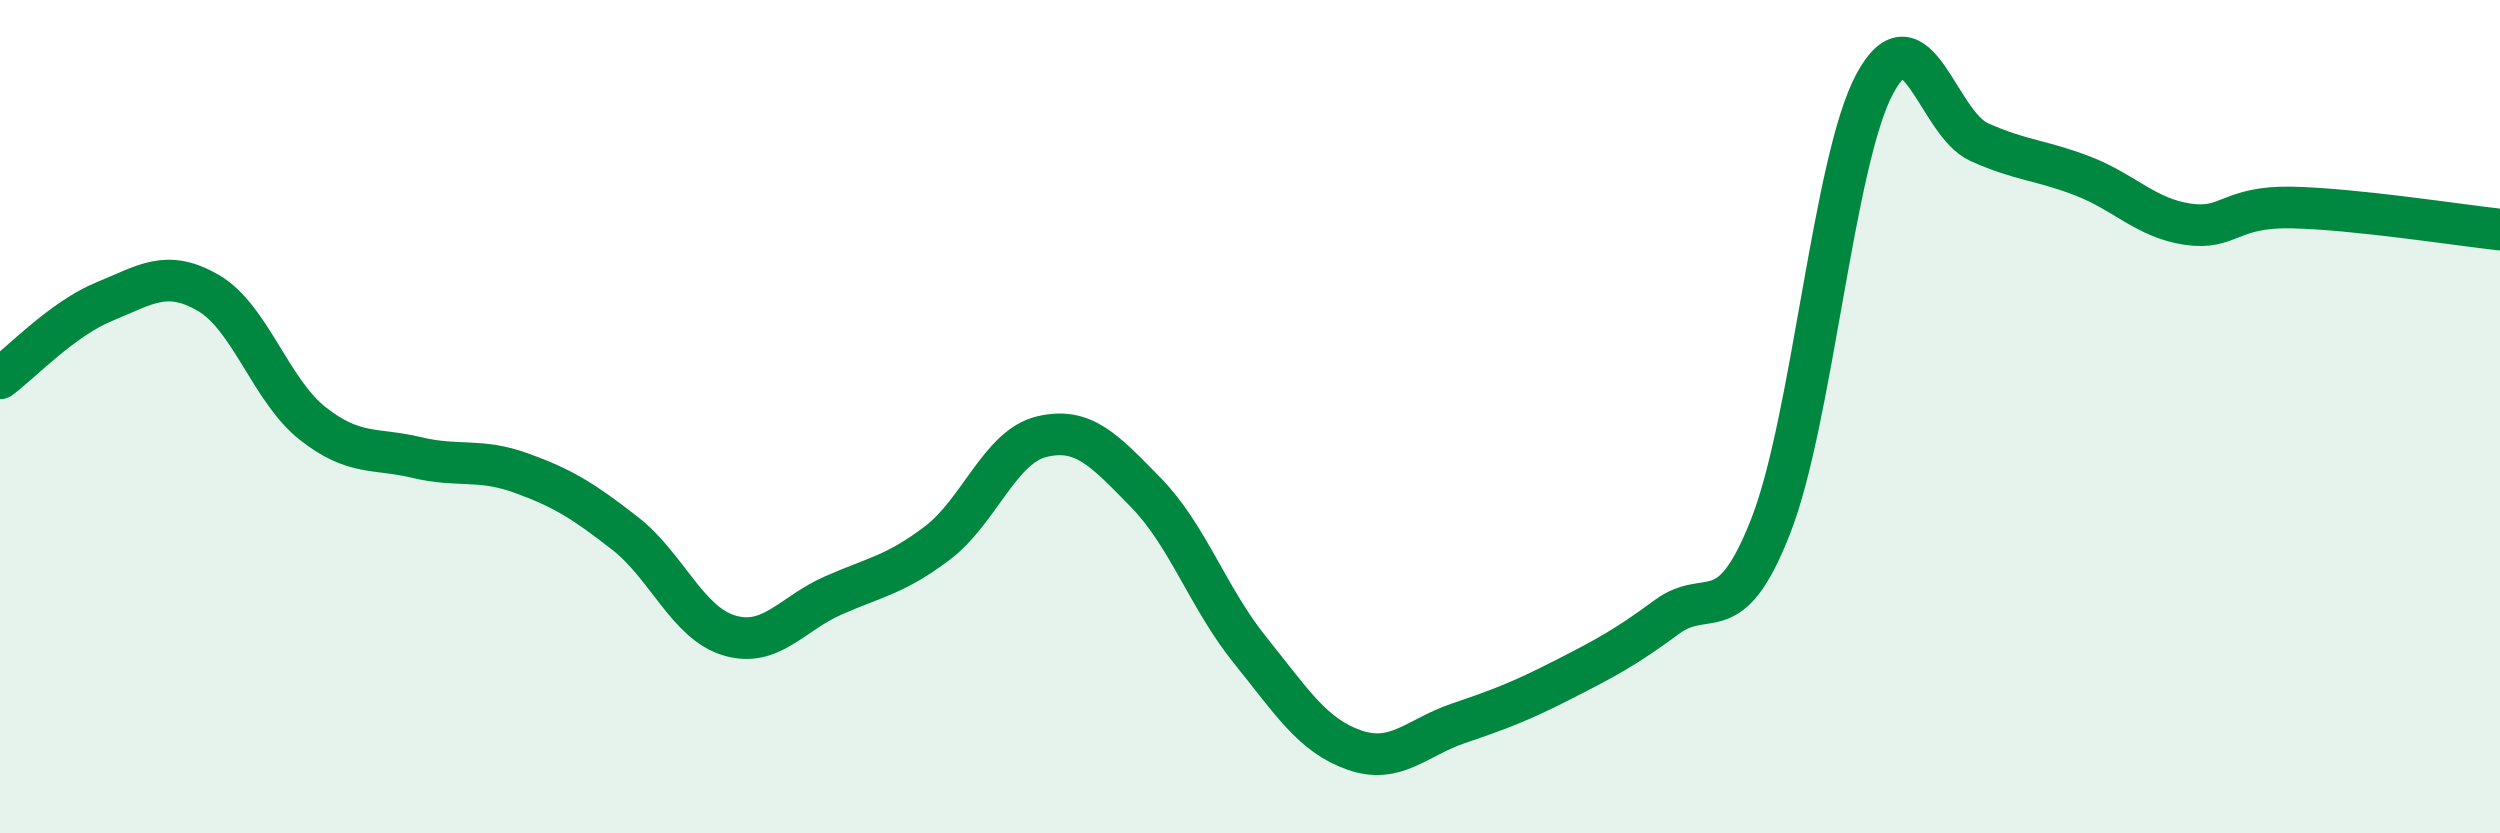
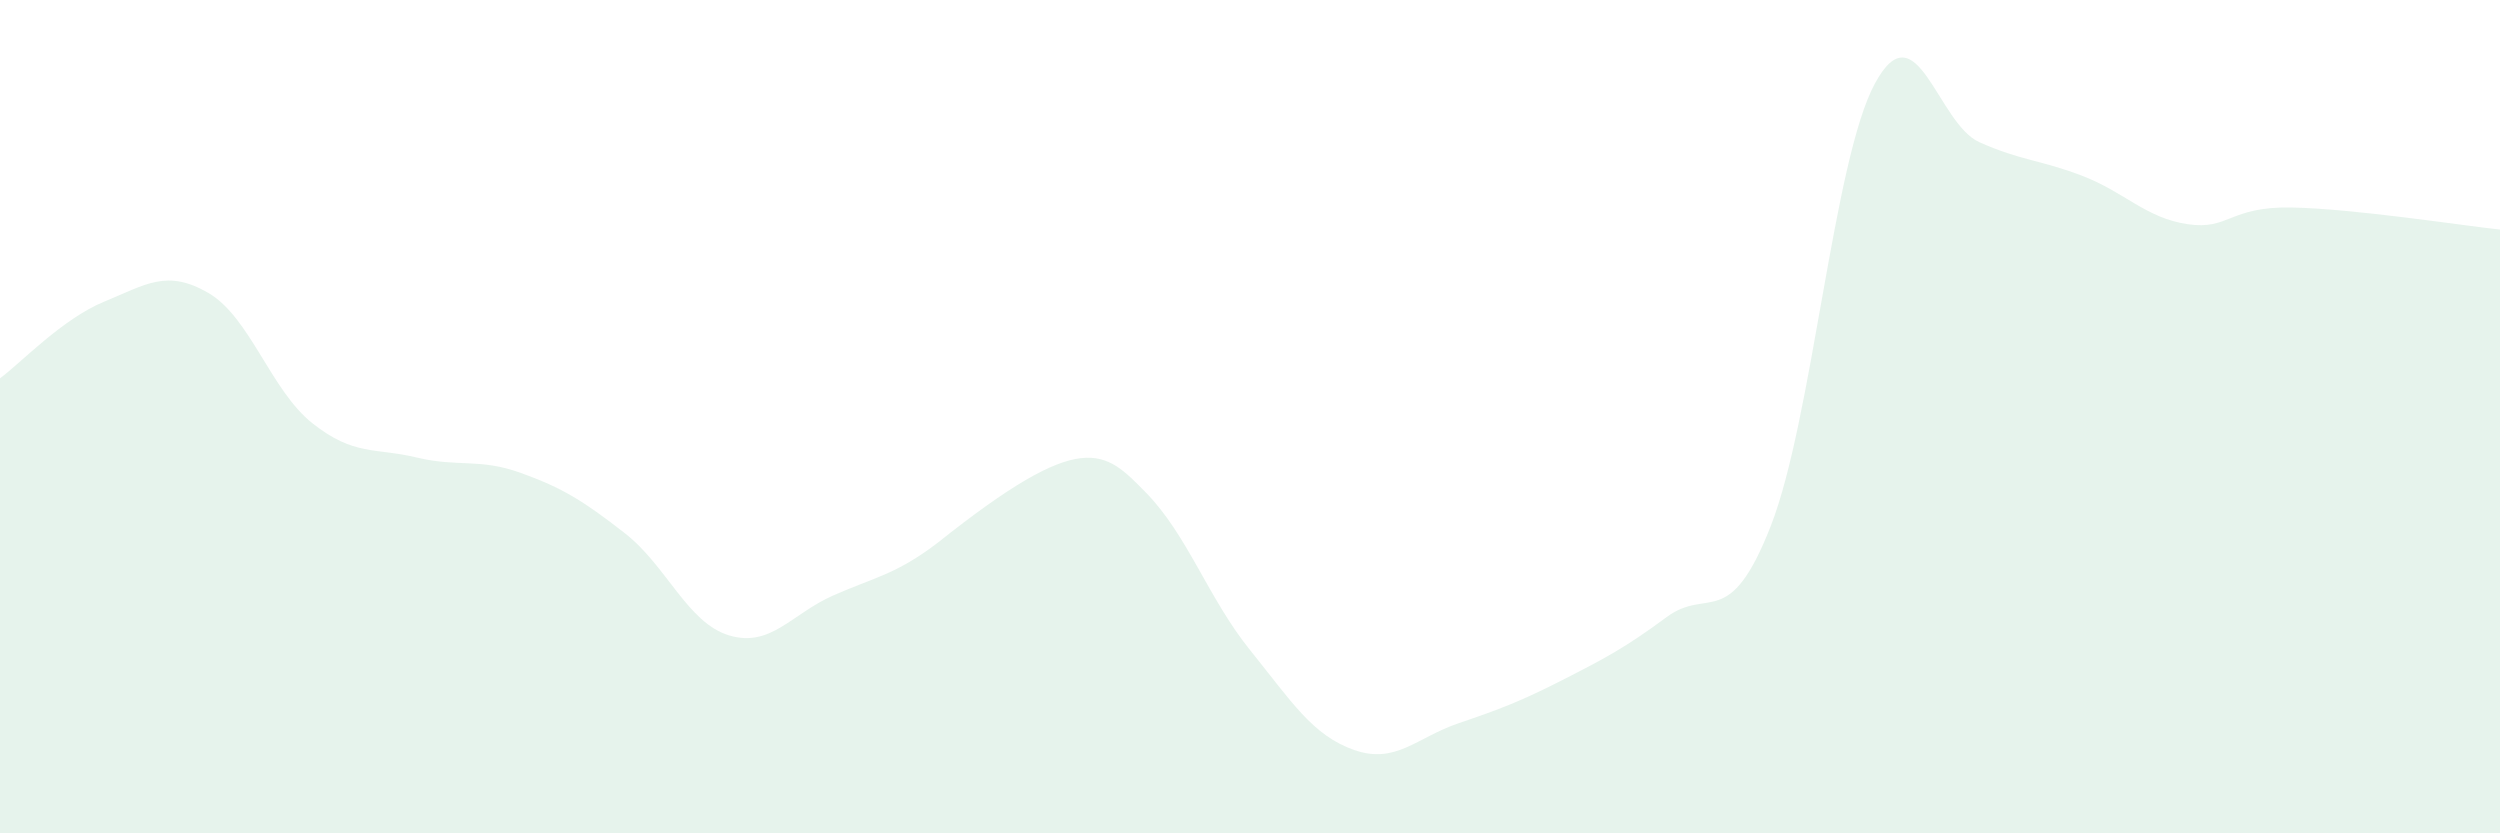
<svg xmlns="http://www.w3.org/2000/svg" width="60" height="20" viewBox="0 0 60 20">
-   <path d="M 0,9.08 C 0.5,8.71 1.5,7.65 2.5,7.24 C 3.5,6.83 4,6.45 5,7.03 C 6,7.61 6.5,9.37 7.5,10.16 C 8.5,10.95 9,10.74 10,10.98 C 11,11.22 11.5,10.99 12.5,11.35 C 13.5,11.71 14,12.02 15,12.8 C 16,13.58 16.5,14.95 17.5,15.25 C 18.5,15.55 19,14.73 20,14.29 C 21,13.85 21.5,13.79 22.5,13.03 C 23.5,12.27 24,10.72 25,10.48 C 26,10.24 26.5,10.8 27.5,11.82 C 28.5,12.84 29,14.36 30,15.6 C 31,16.84 31.5,17.65 32.5,18 C 33.5,18.35 34,17.7 35,17.36 C 36,17.02 36.5,16.83 37.5,16.32 C 38.5,15.81 39,15.55 40,14.81 C 41,14.07 41.5,15.18 42.5,12.62 C 43.5,10.06 44,3.84 45,2 C 46,0.16 46.5,2.96 47.5,3.41 C 48.5,3.86 49,3.84 50,4.23 C 51,4.62 51.5,5.23 52.5,5.38 C 53.5,5.53 53.5,4.95 55,4.98 C 56.5,5.01 59,5.4 60,5.51L60 20L0 20Z" fill="#008740" opacity="0.1" stroke-linecap="round" stroke-linejoin="round" />
-   <path d="M 0,9.08 C 0.5,8.71 1.5,7.65 2.5,7.24 C 3.5,6.83 4,6.45 5,7.03 C 6,7.61 6.5,9.37 7.5,10.16 C 8.5,10.95 9,10.74 10,10.98 C 11,11.22 11.5,10.99 12.5,11.35 C 13.5,11.71 14,12.02 15,12.8 C 16,13.58 16.5,14.95 17.5,15.25 C 18.5,15.55 19,14.73 20,14.29 C 21,13.85 21.5,13.79 22.5,13.03 C 23.5,12.27 24,10.72 25,10.48 C 26,10.24 26.5,10.8 27.5,11.82 C 28.5,12.84 29,14.36 30,15.6 C 31,16.84 31.5,17.65 32.5,18 C 33.5,18.35 34,17.7 35,17.36 C 36,17.02 36.5,16.83 37.5,16.32 C 38.5,15.81 39,15.55 40,14.81 C 41,14.07 41.5,15.18 42.5,12.62 C 43.5,10.06 44,3.84 45,2 C 46,0.16 46.5,2.96 47.5,3.41 C 48.5,3.86 49,3.84 50,4.23 C 51,4.62 51.5,5.23 52.5,5.38 C 53.5,5.53 53.5,4.95 55,4.98 C 56.5,5.01 59,5.4 60,5.51" stroke="#008740" stroke-width="1" fill="none" stroke-linecap="round" stroke-linejoin="round" />
+   <path d="M 0,9.08 C 0.5,8.71 1.5,7.65 2.5,7.24 C 3.5,6.83 4,6.45 5,7.03 C 6,7.61 6.5,9.37 7.5,10.16 C 8.5,10.95 9,10.74 10,10.98 C 11,11.22 11.5,10.99 12.5,11.35 C 13.5,11.71 14,12.02 15,12.8 C 16,13.58 16.5,14.95 17.5,15.25 C 18.5,15.55 19,14.73 20,14.29 C 21,13.85 21.5,13.79 22.5,13.03 C 26,10.24 26.5,10.8 27.5,11.82 C 28.5,12.84 29,14.36 30,15.6 C 31,16.84 31.5,17.65 32.5,18 C 33.5,18.35 34,17.7 35,17.36 C 36,17.02 36.5,16.83 37.5,16.32 C 38.5,15.81 39,15.55 40,14.81 C 41,14.07 41.5,15.18 42.5,12.62 C 43.5,10.06 44,3.84 45,2 C 46,0.16 46.5,2.96 47.5,3.41 C 48.5,3.86 49,3.84 50,4.23 C 51,4.62 51.5,5.23 52.5,5.38 C 53.5,5.53 53.5,4.95 55,4.98 C 56.5,5.01 59,5.4 60,5.51L60 20L0 20Z" fill="#008740" opacity="0.1" stroke-linecap="round" stroke-linejoin="round" />
</svg>